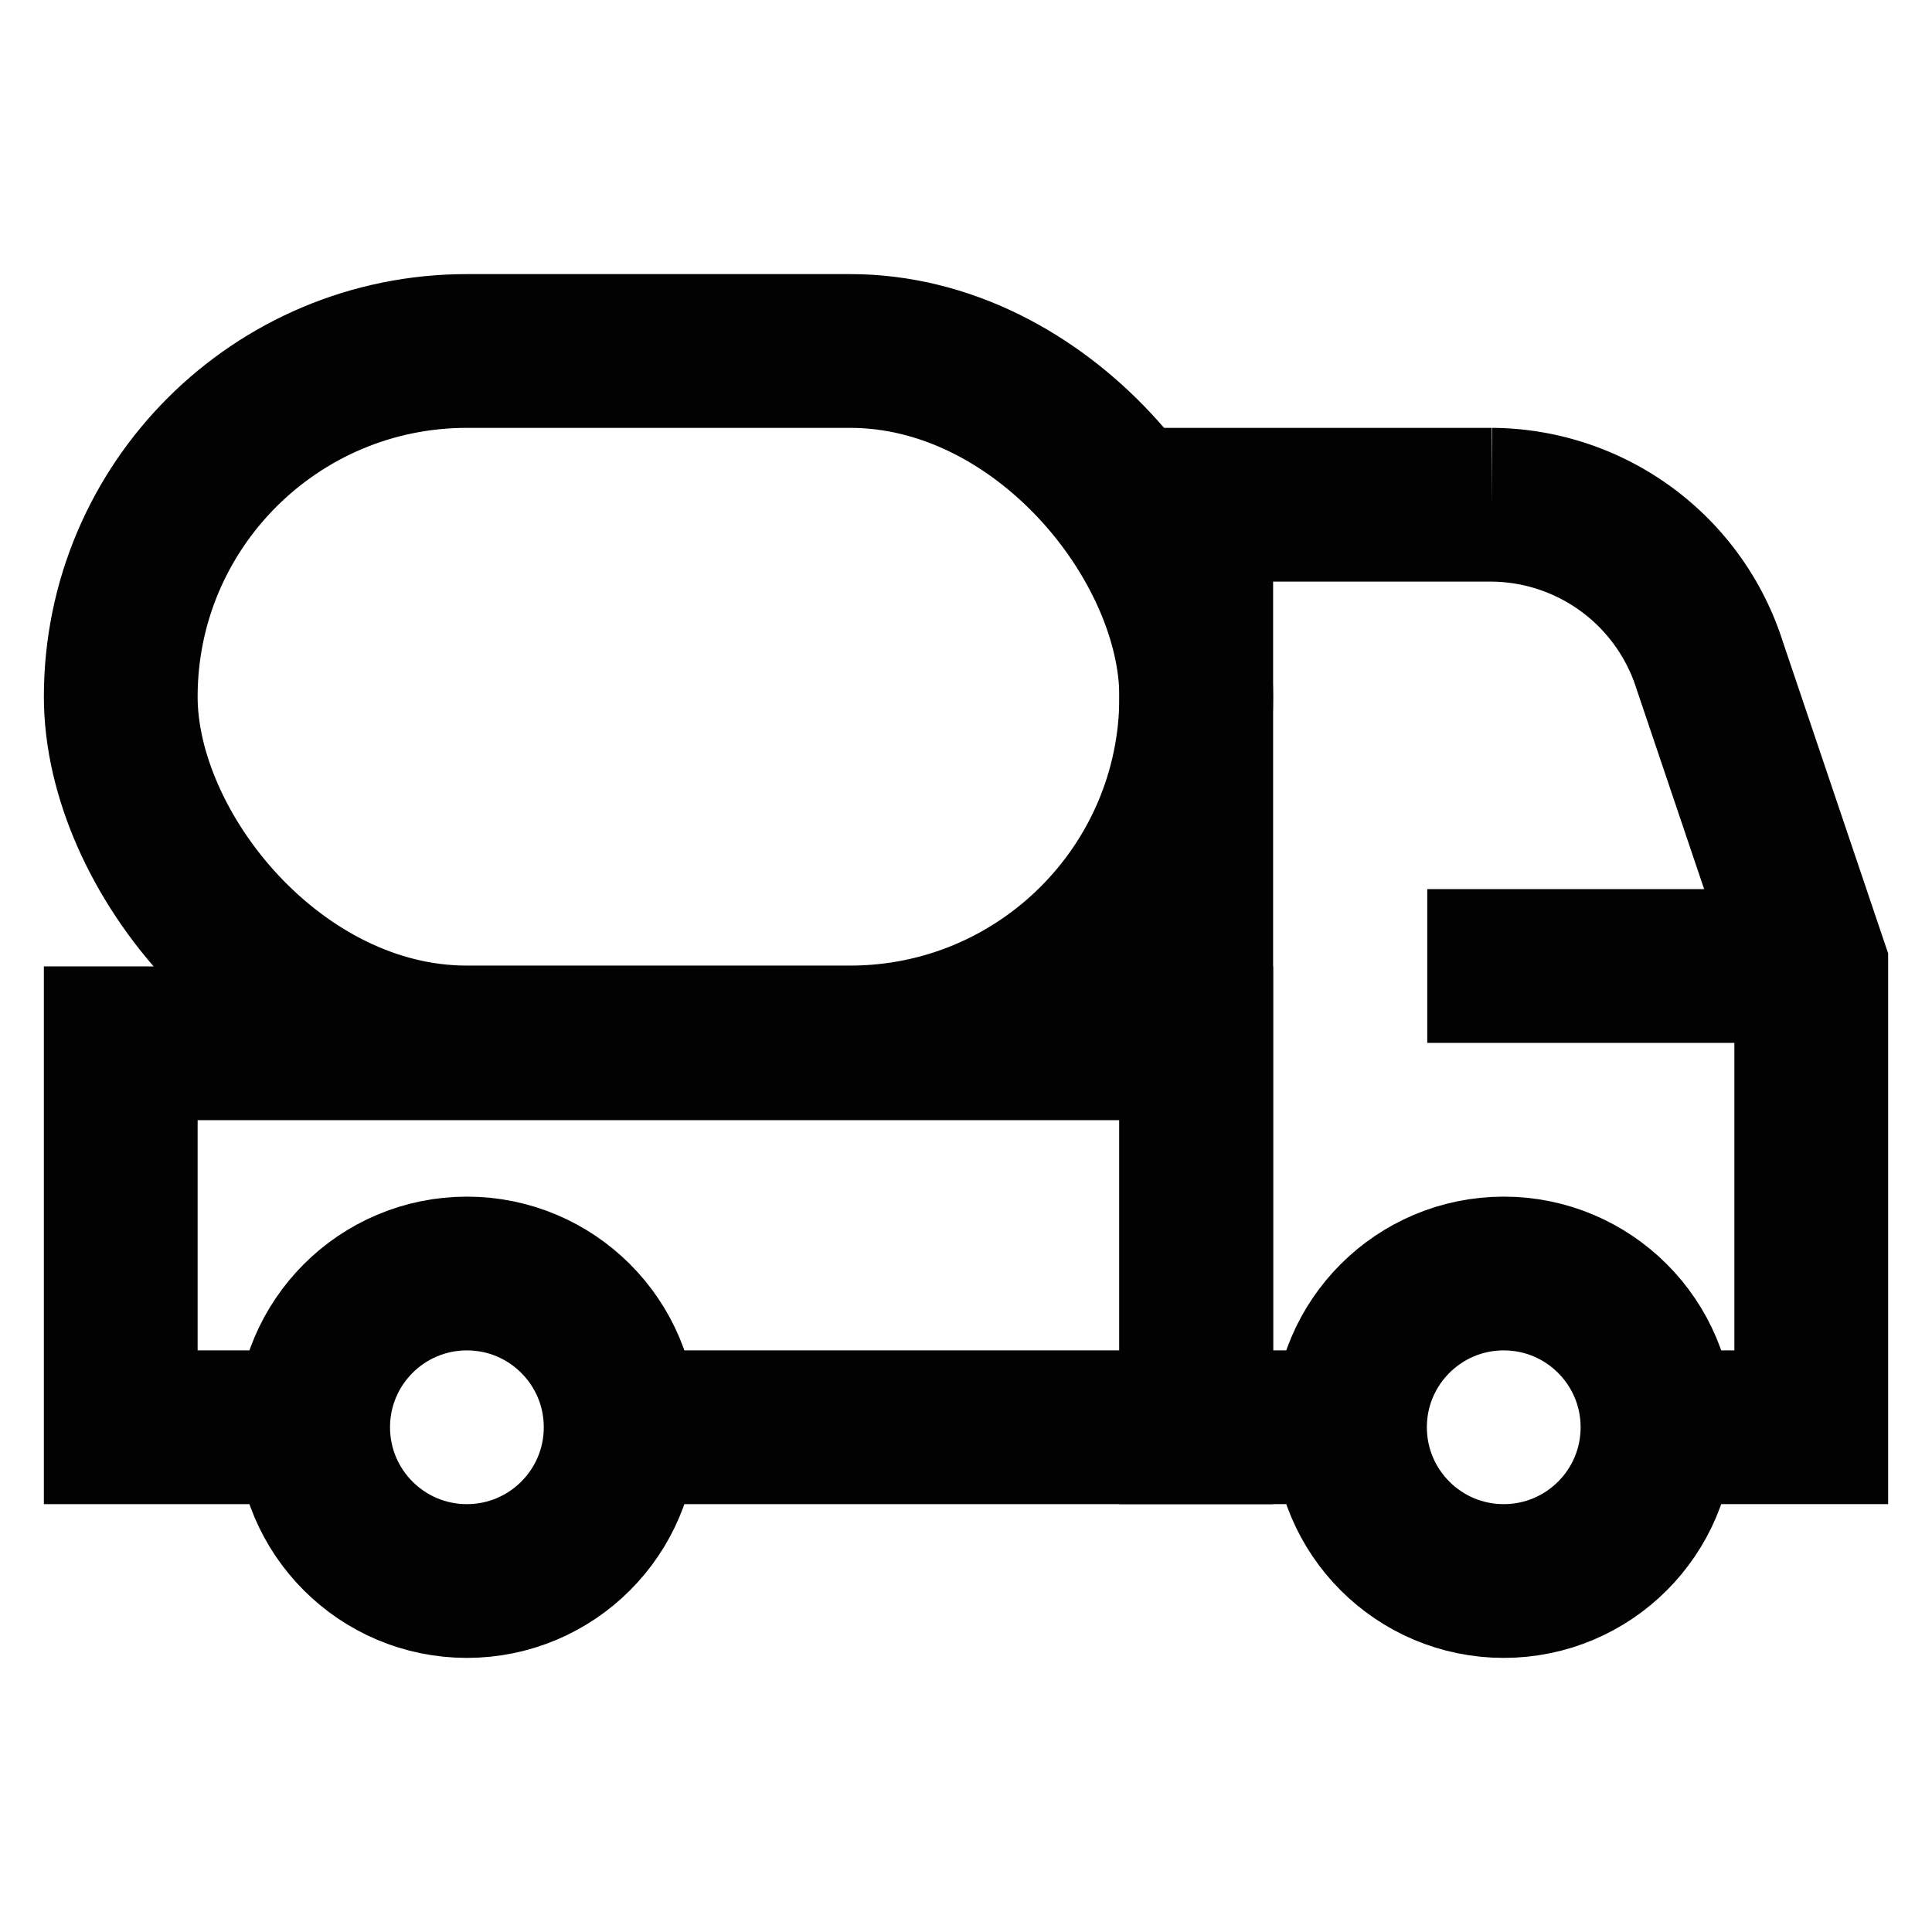
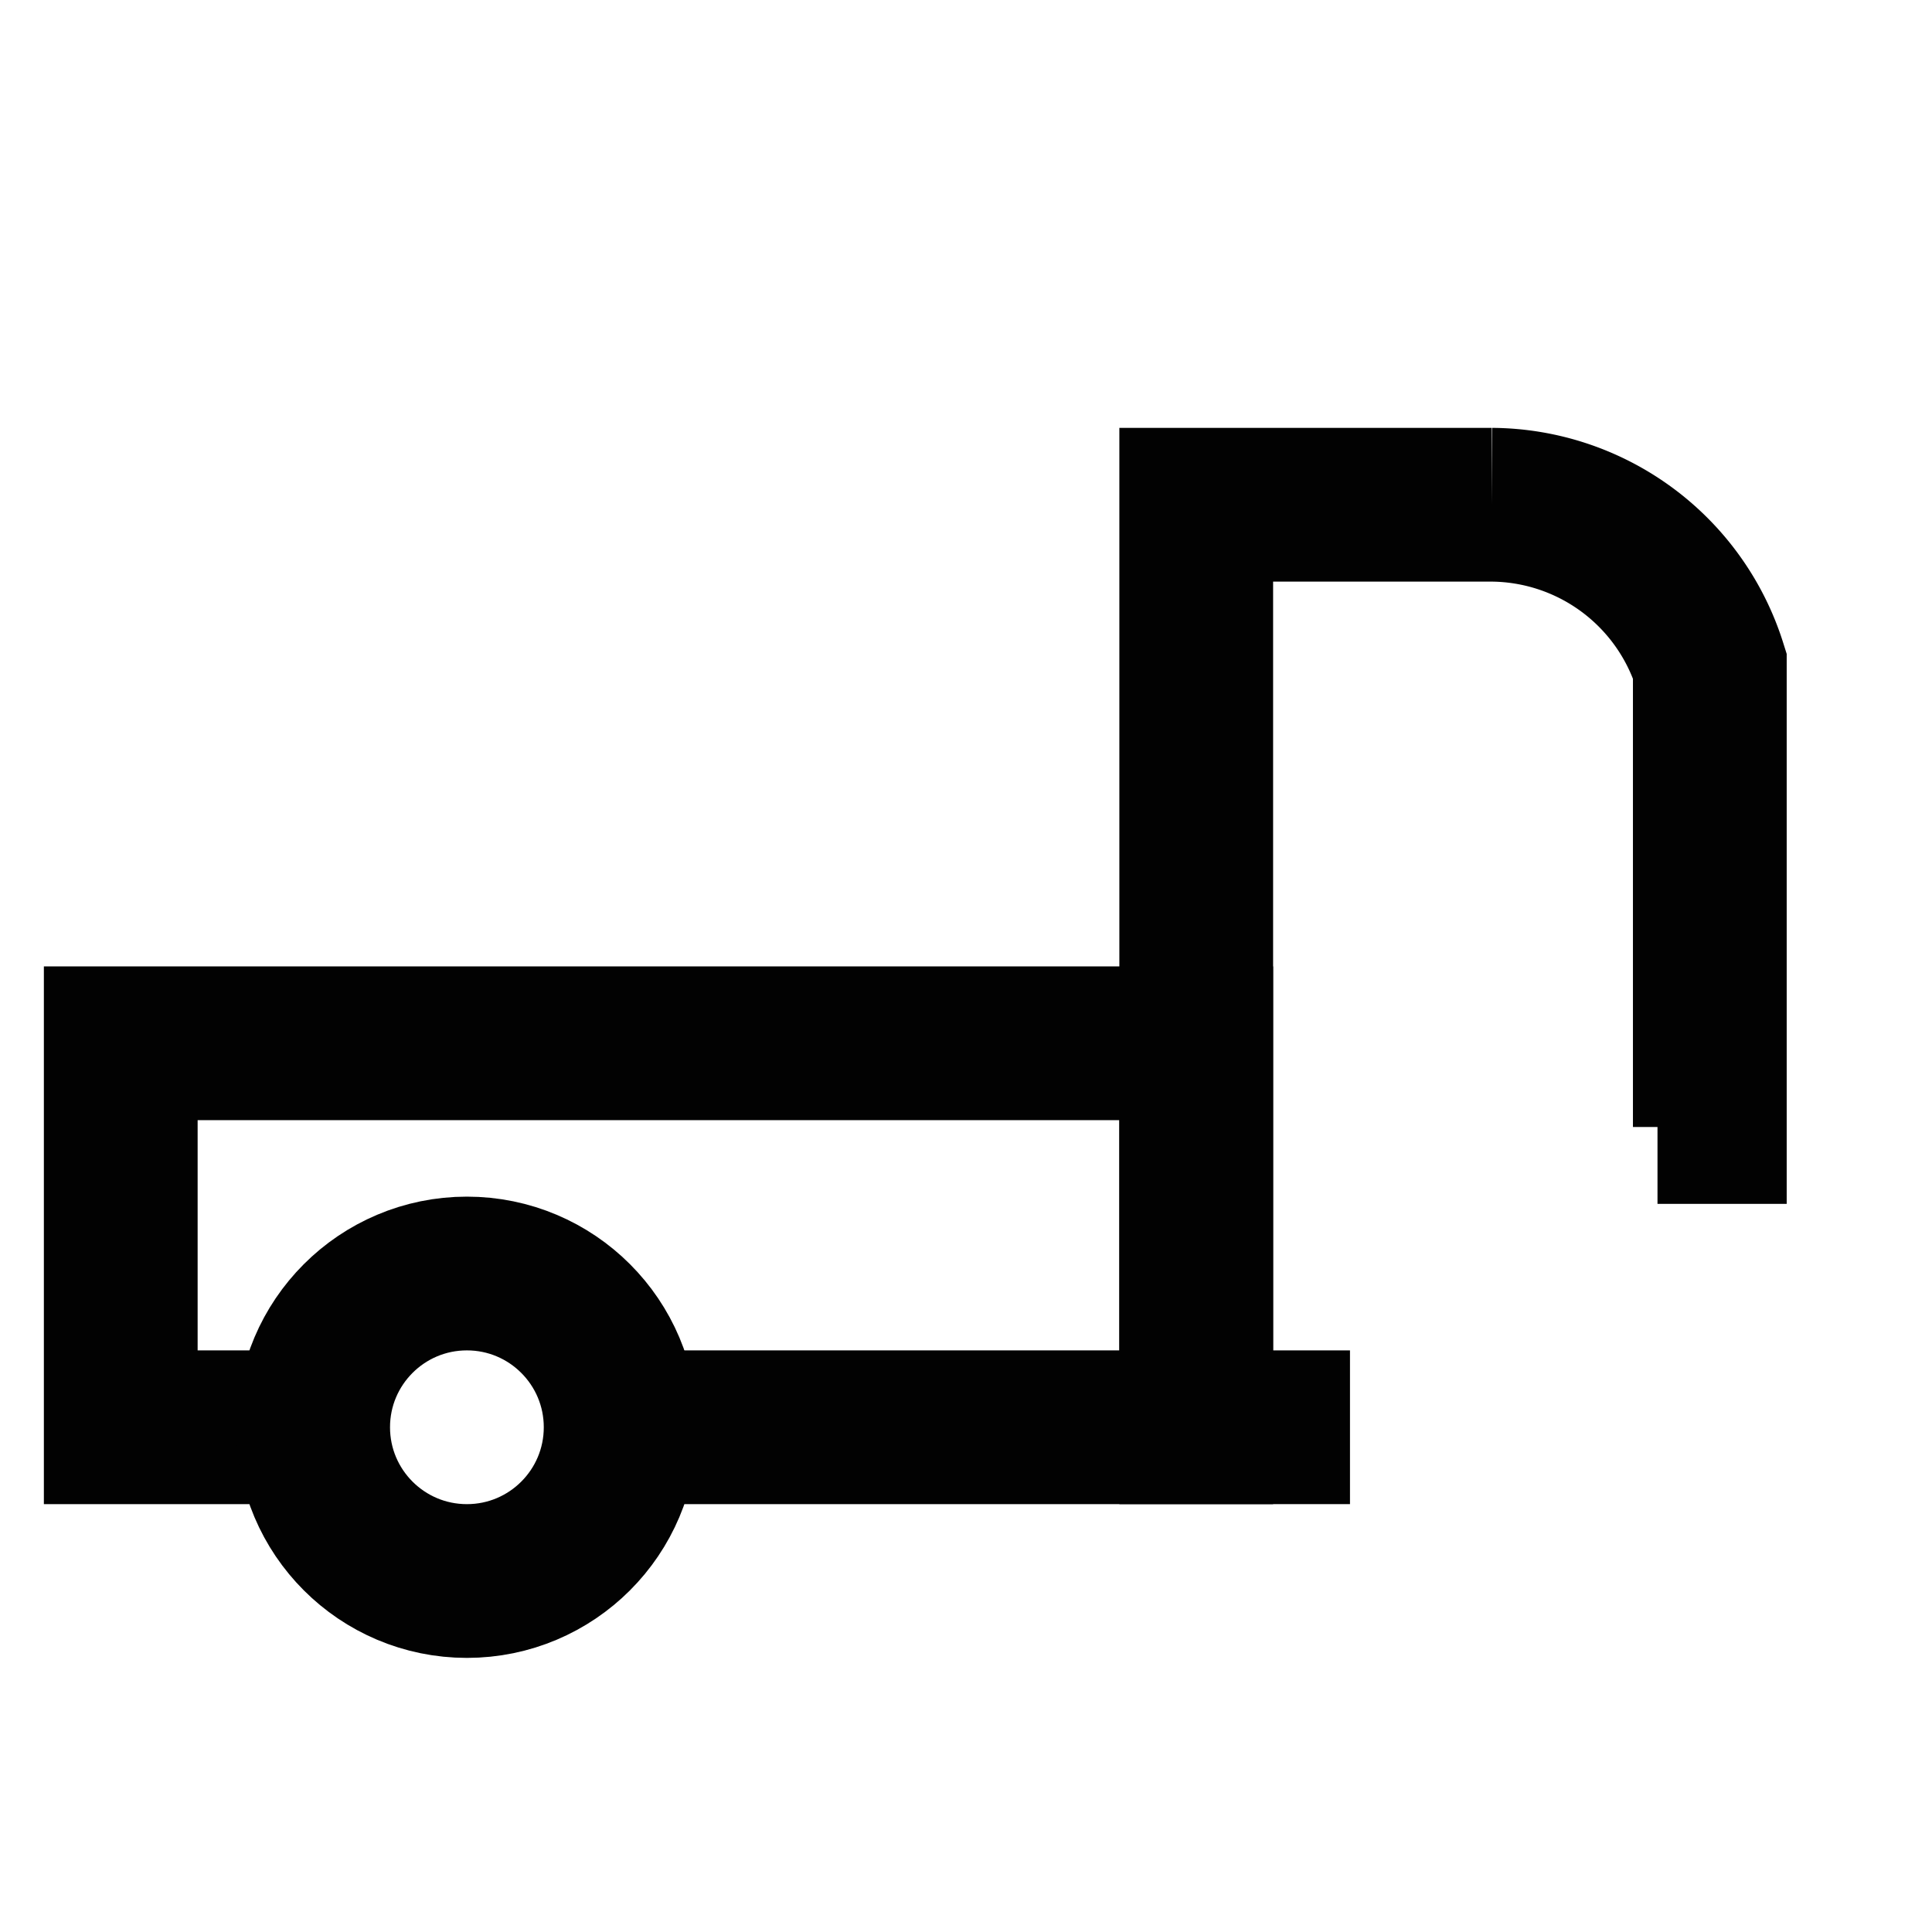
<svg xmlns="http://www.w3.org/2000/svg" width="800px" height="800px" viewBox="0 0 24 24" id="Layer_1" data-name="Layer 1">
  <defs>
    <style>.cls-1{fill:none;stroke:#020202;stroke-miterlimit:10;stroke-width:1.91px;}</style>
  </defs>
  <polyline class="cls-1" points="7.71 17.73 14.86 17.73 14.86 12.96 1.5 12.96 1.5 17.73 3.89 17.73" />
-   <path class="cls-1" d="M16.77,17.73H14.86V6.27h3.67a2.86,2.86,0,0,1,2.71,2L22.5,12v5.73H20.59" />
-   <circle class="cls-1" cx="18.68" cy="17.73" r="1.91" />
+   <path class="cls-1" d="M16.77,17.73H14.86V6.27h3.67a2.86,2.86,0,0,1,2.71,2v5.73H20.59" />
  <circle class="cls-1" cx="5.8" cy="17.73" r="1.91" />
-   <line class="cls-1" x1="17.73" y1="12" x2="22.5" y2="12" />
-   <rect class="cls-1" x="1.5" y="4.36" width="13.36" height="8.59" rx="4.3" />
</svg>